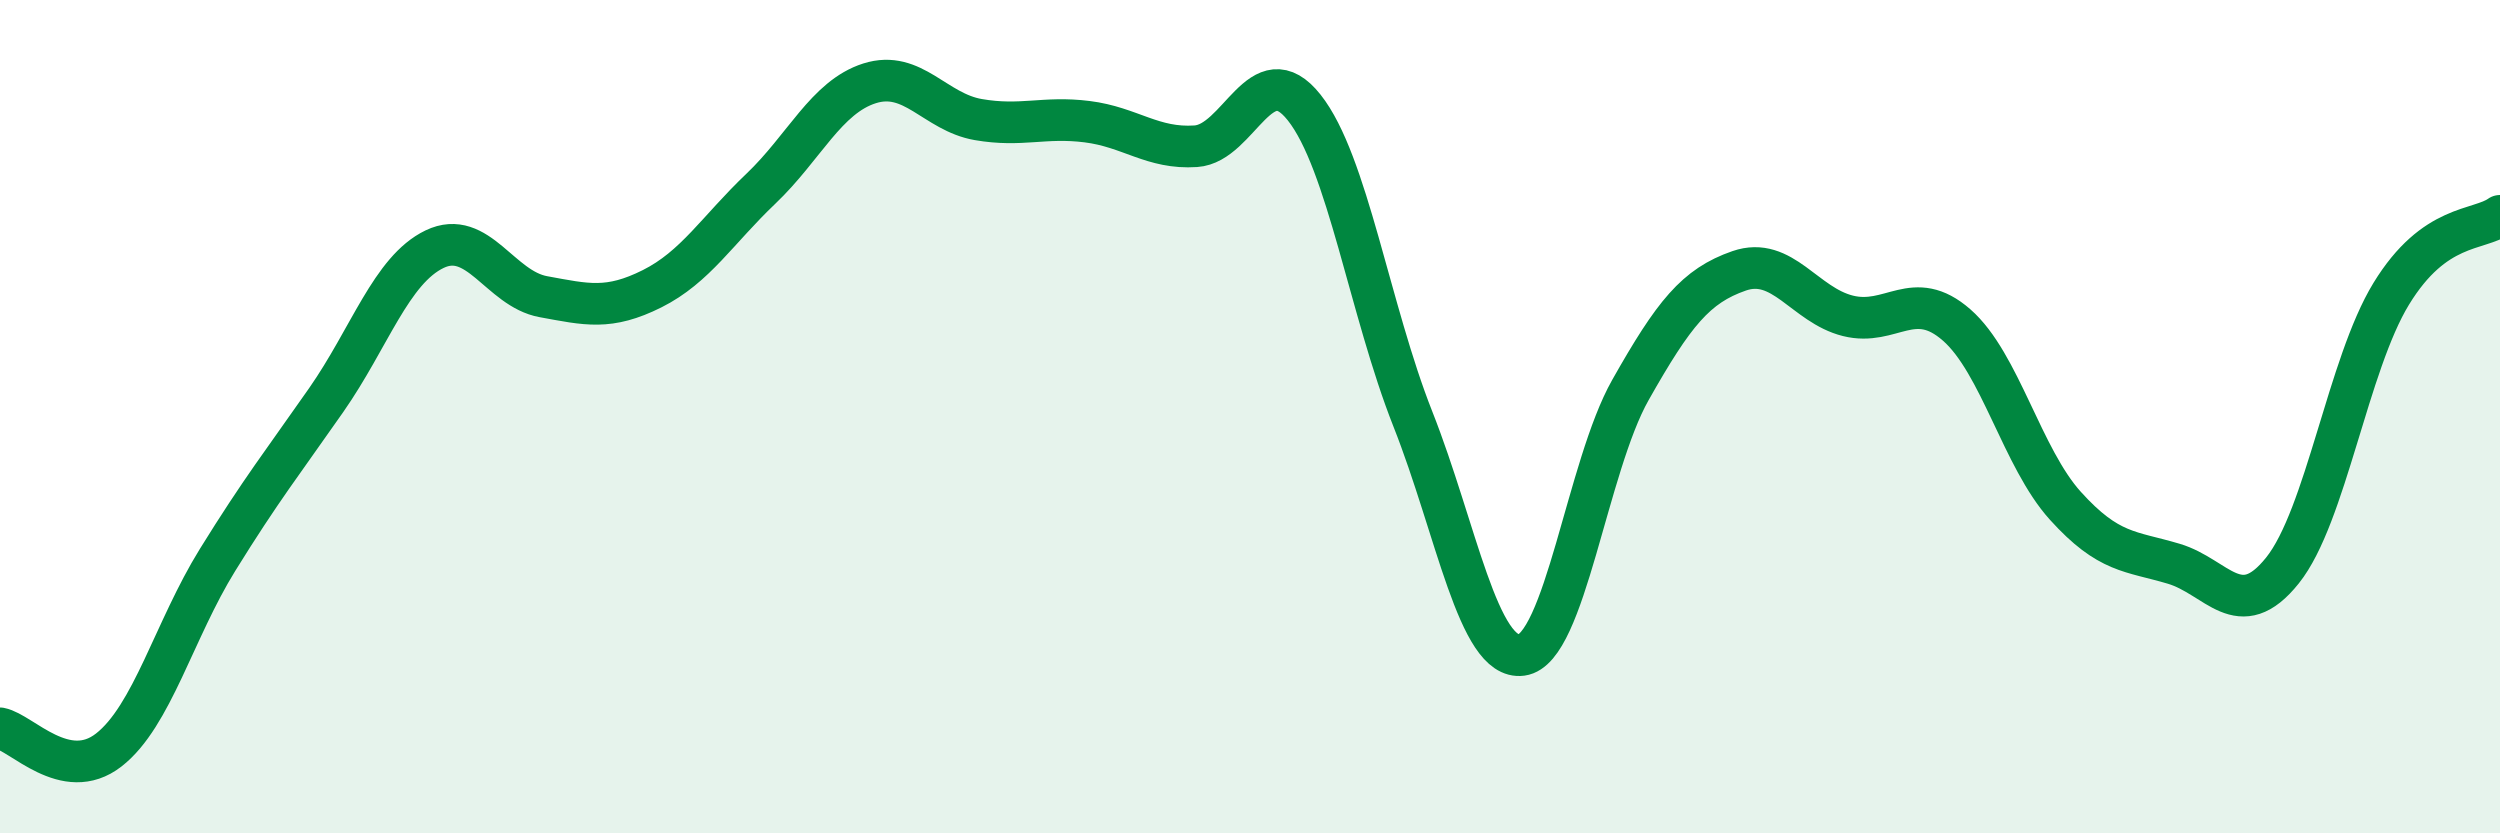
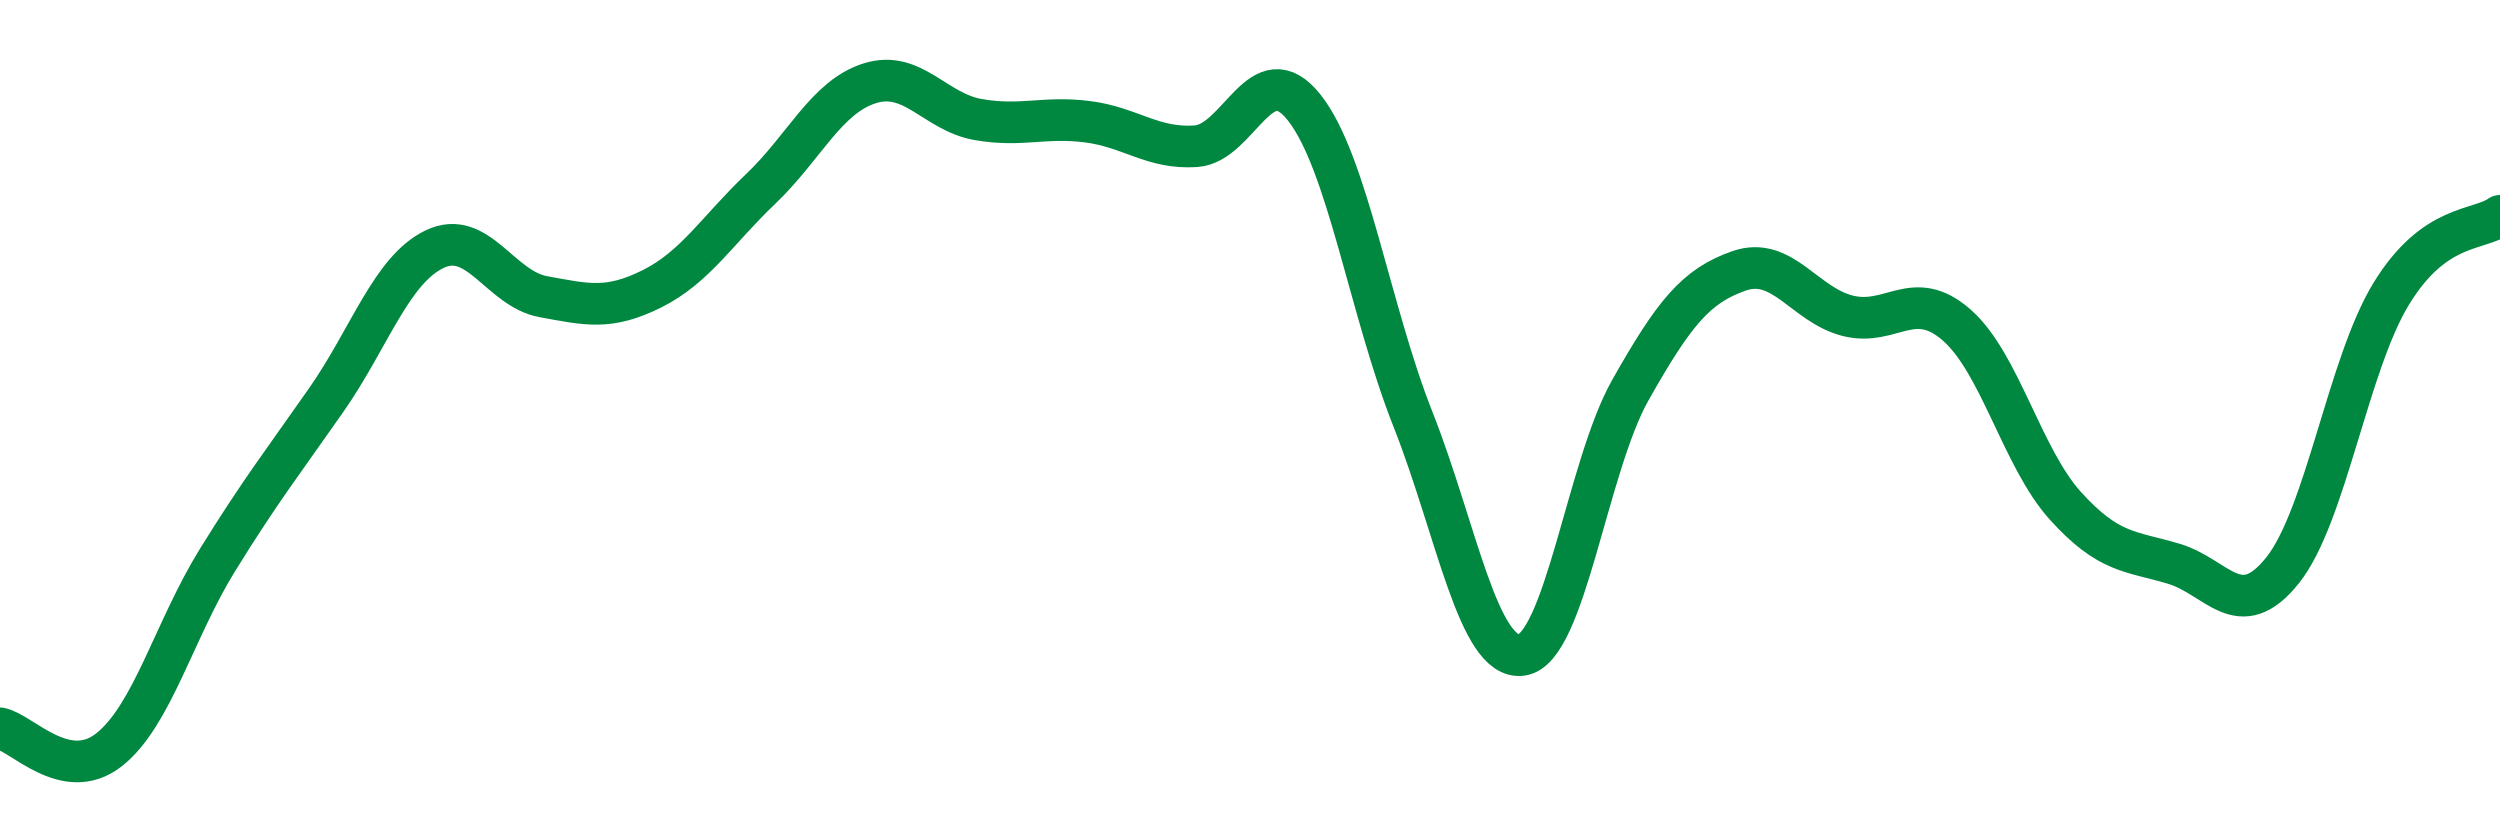
<svg xmlns="http://www.w3.org/2000/svg" width="60" height="20" viewBox="0 0 60 20">
-   <path d="M 0,17.48 C 0.52,17.58 1.57,18.81 2.61,18 C 3.65,17.19 4.18,15.12 5.22,13.44 C 6.26,11.76 6.79,11.09 7.83,9.6 C 8.87,8.11 9.39,6.48 10.43,5.98 C 11.47,5.48 12,6.93 13.04,7.12 C 14.08,7.31 14.61,7.45 15.65,6.93 C 16.69,6.41 17.22,5.52 18.26,4.53 C 19.3,3.54 19.83,2.33 20.87,2 C 21.91,1.67 22.44,2.69 23.48,2.87 C 24.52,3.05 25.05,2.79 26.09,2.92 C 27.13,3.05 27.66,3.58 28.7,3.51 C 29.74,3.44 30.26,1.27 31.3,2.58 C 32.34,3.89 32.87,7.43 33.91,10.06 C 34.95,12.69 35.48,15.86 36.52,15.72 C 37.56,15.58 38.09,11.2 39.13,9.36 C 40.17,7.52 40.7,6.86 41.74,6.5 C 42.78,6.14 43.31,7.32 44.35,7.58 C 45.39,7.84 45.92,6.89 46.96,7.8 C 48,8.71 48.53,10.99 49.57,12.14 C 50.61,13.29 51.13,13.22 52.17,13.53 C 53.21,13.84 53.74,14.99 54.78,13.69 C 55.82,12.39 56.35,8.75 57.39,7.05 C 58.43,5.35 59.48,5.55 60,5.18L60 20L0 20Z" fill="#008740" opacity="0.1" stroke-linecap="round" stroke-linejoin="round" />
  <path d="M 0,17.48 C 0.52,17.58 1.57,18.81 2.61,18 C 3.65,17.19 4.18,15.12 5.22,13.44 C 6.26,11.76 6.79,11.09 7.83,9.6 C 8.87,8.11 9.39,6.48 10.43,5.98 C 11.47,5.48 12,6.93 13.04,7.12 C 14.08,7.31 14.61,7.45 15.65,6.93 C 16.69,6.41 17.22,5.52 18.26,4.53 C 19.3,3.54 19.83,2.33 20.87,2 C 21.91,1.67 22.44,2.69 23.48,2.87 C 24.52,3.05 25.05,2.79 26.09,2.92 C 27.13,3.05 27.66,3.58 28.7,3.51 C 29.74,3.44 30.26,1.27 31.3,2.58 C 32.34,3.89 32.87,7.43 33.91,10.06 C 34.95,12.69 35.48,15.86 36.52,15.72 C 37.56,15.58 38.09,11.2 39.13,9.36 C 40.17,7.52 40.7,6.86 41.74,6.5 C 42.78,6.14 43.31,7.32 44.35,7.58 C 45.39,7.84 45.92,6.89 46.96,7.8 C 48,8.71 48.53,10.99 49.57,12.14 C 50.61,13.29 51.13,13.22 52.17,13.53 C 53.21,13.84 53.74,14.99 54.78,13.69 C 55.82,12.39 56.35,8.75 57.39,7.05 C 58.43,5.35 59.48,5.55 60,5.18" stroke="#008740" stroke-width="1" fill="none" stroke-linecap="round" stroke-linejoin="round" />
</svg>